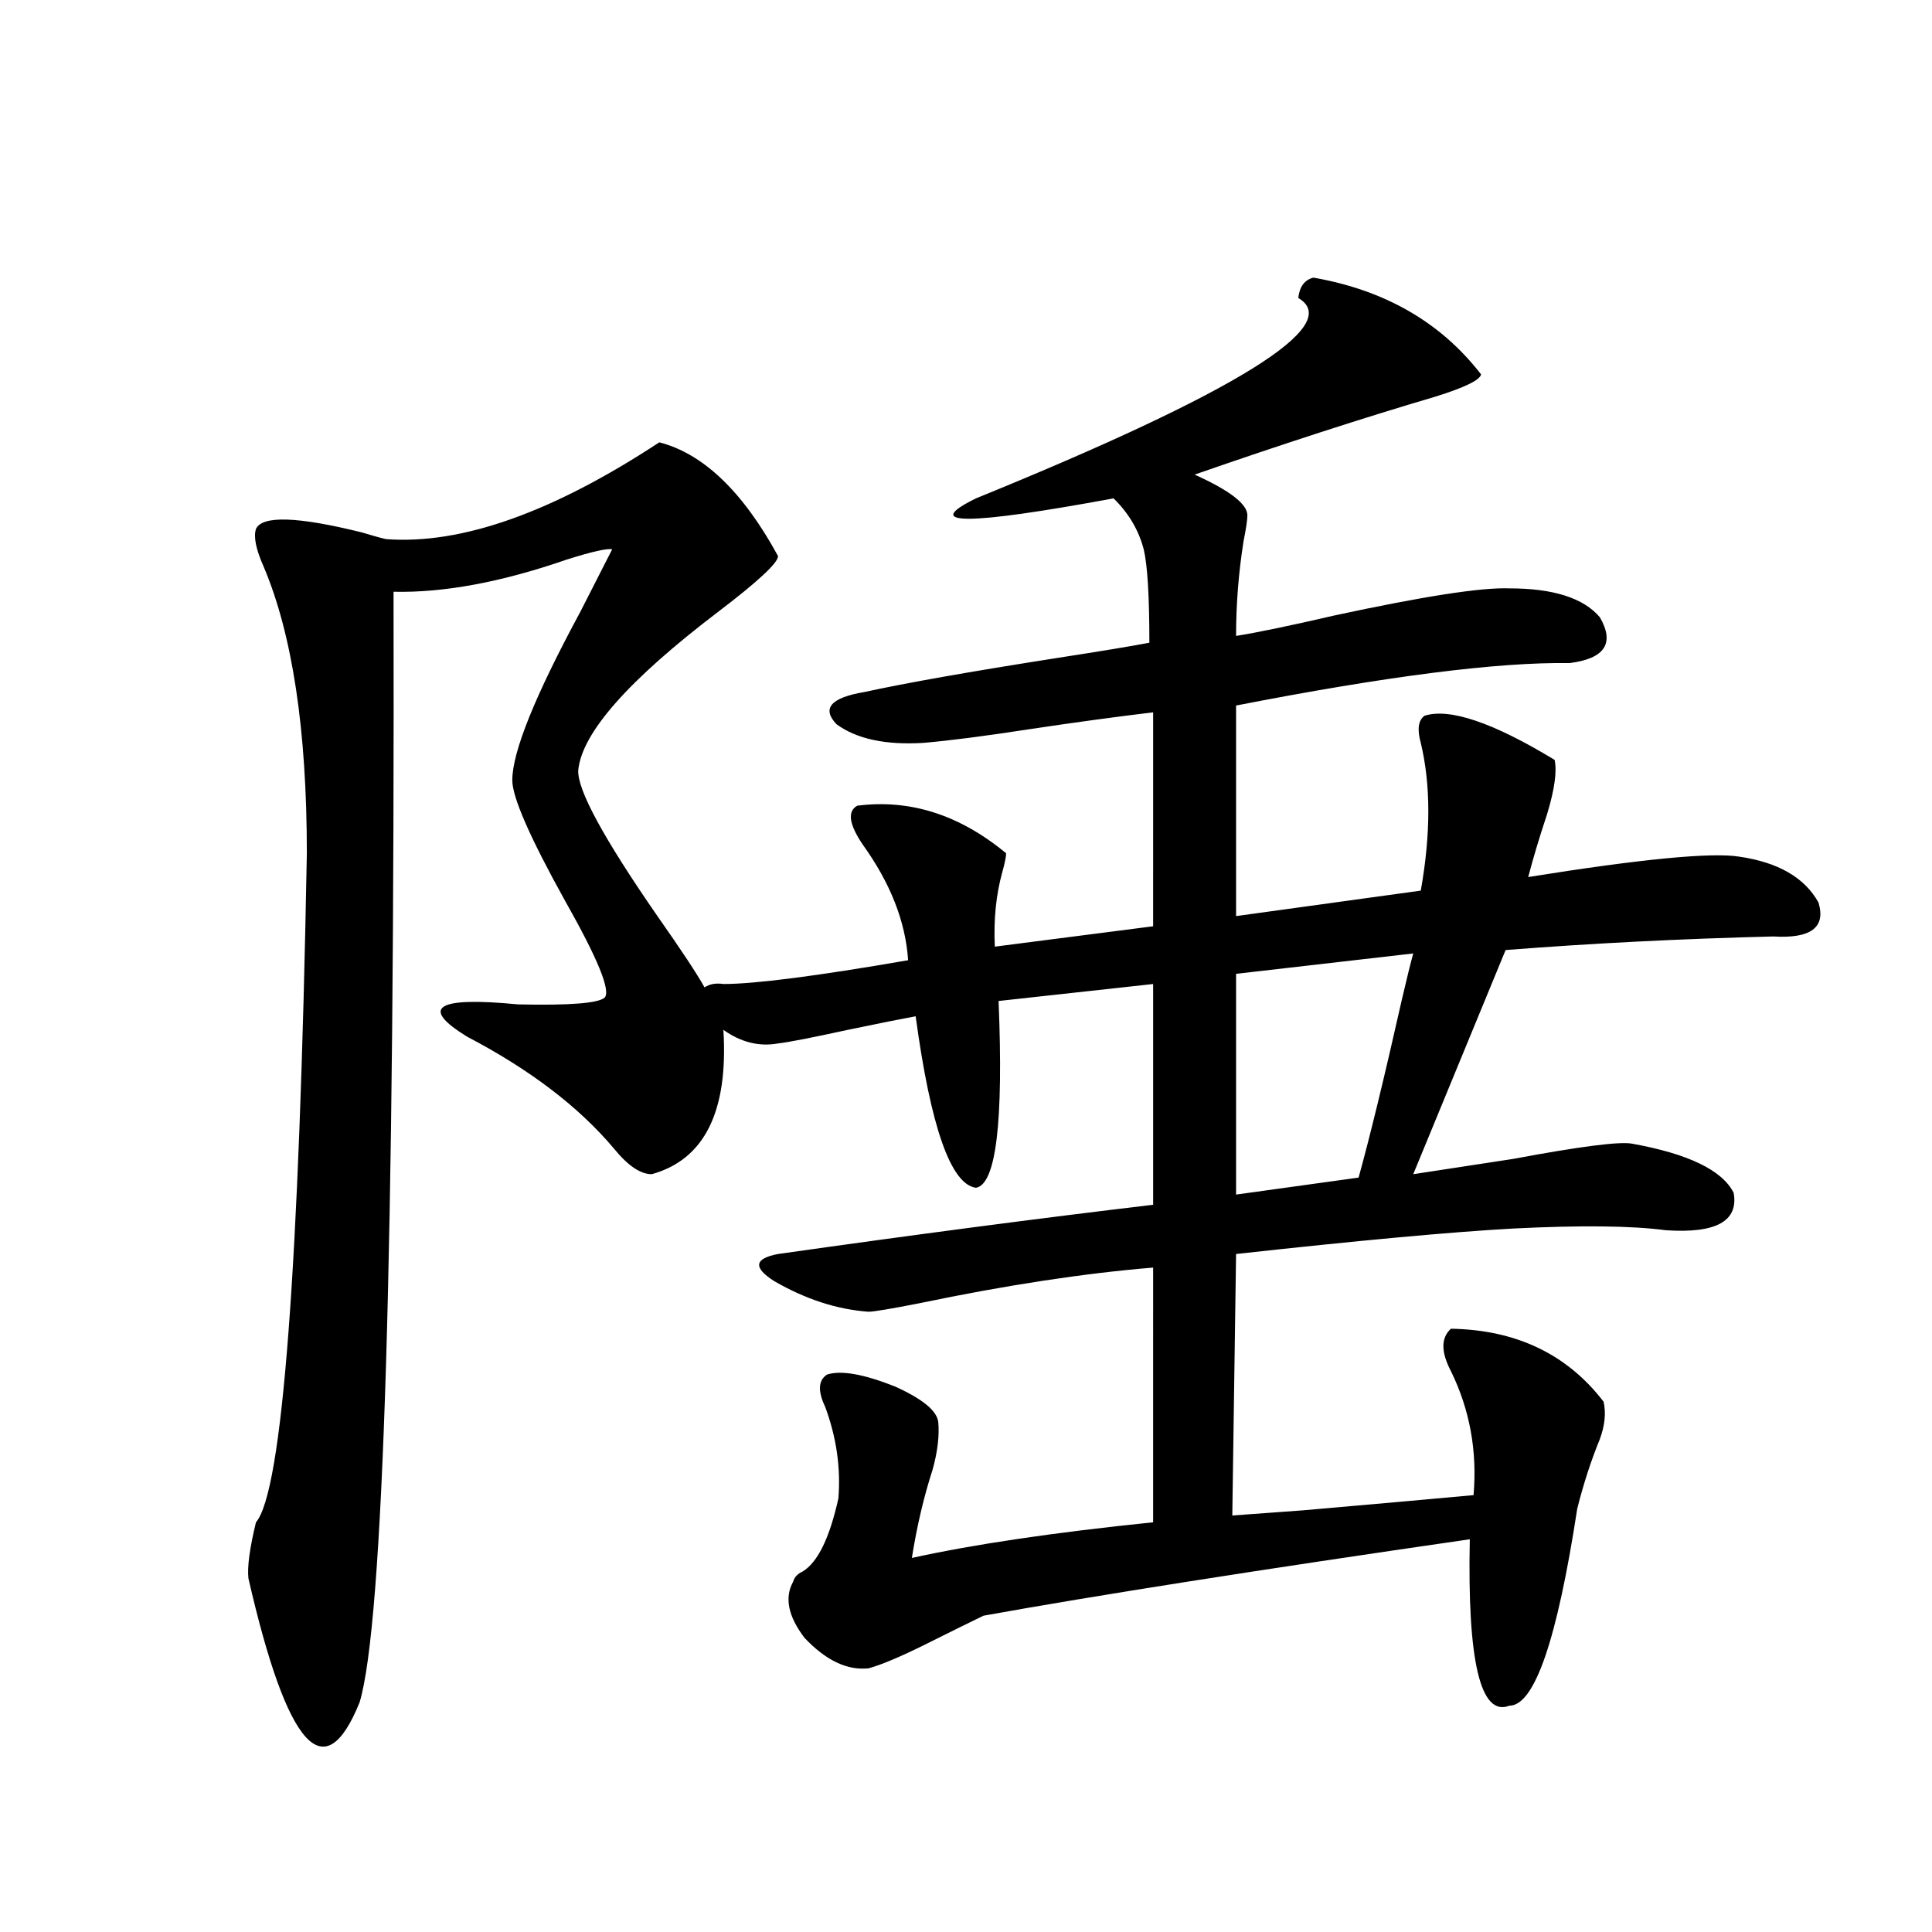
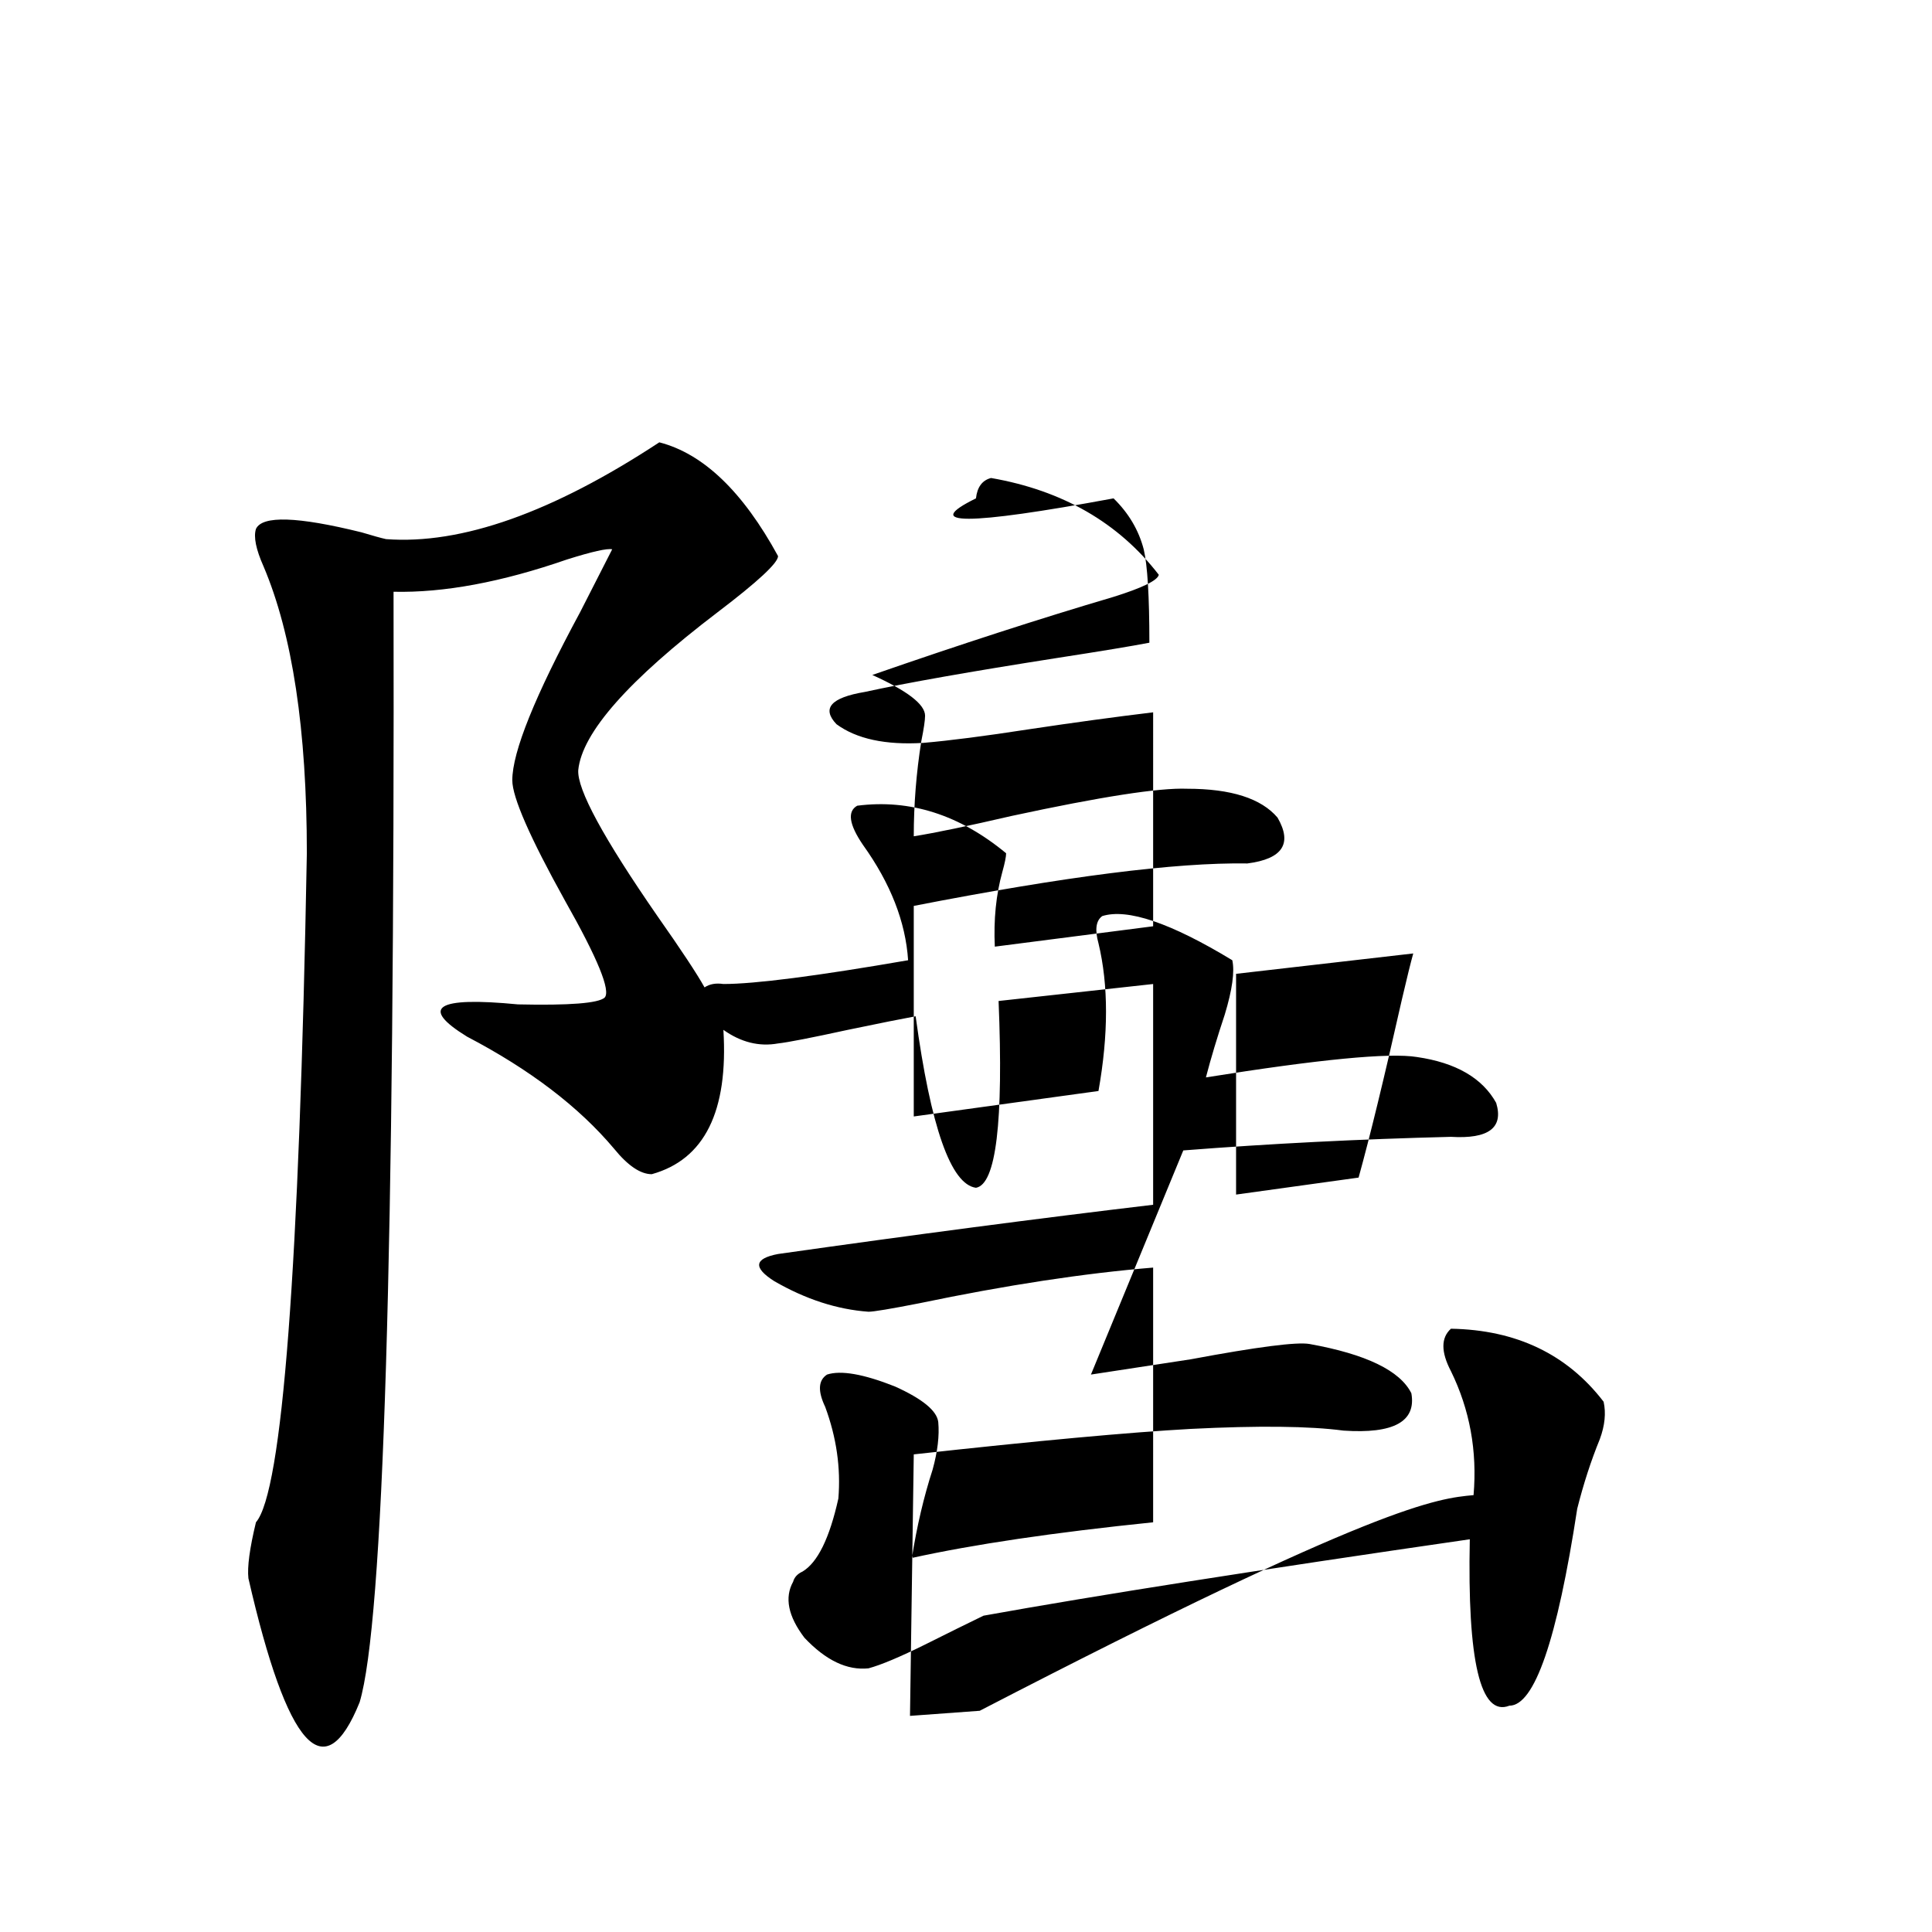
<svg xmlns="http://www.w3.org/2000/svg" version="1.1" id="图层_1" x="0px" y="0px" width="1000px" height="1000px" viewBox="0 0 1000 1000" enable-background="new 0 0 1000 1000" xml:space="preserve">
-   <path d="M762.713,773.875c1.951-22.852-1.951-44.233-11.707-64.16c-5.213-9.956-5.213-17.275,0-21.973  c33.811,0.591,60.151,13.184,79.022,37.793c1.296,5.864,0.641,12.305-1.951,19.336c-4.558,11.138-8.46,23.154-11.707,36.035  c-10.411,67.965-22.118,101.953-35.121,101.953c-14.969,5.851-21.798-22.852-20.487-86.133  c-109.266,15.82-193.166,29.004-251.701,39.551c-8.46,4.093-18.536,9.078-30.243,14.941c-13.018,6.441-22.773,10.547-29.268,12.305  c-11.066,1.168-22.118-4.105-33.17-15.82c-8.46-11.137-10.411-20.791-5.854-29.004c0.641-2.334,2.271-4.092,4.878-5.273  c7.805-4.683,13.979-17.275,18.536-37.793c1.296-15.82-0.976-31.641-6.829-47.461c-3.902-8.198-3.582-13.76,0.976-16.699  c7.149-2.334,18.856-0.288,35.121,6.152c14.299,6.455,21.783,12.607,22.438,18.457c0.641,7.031-0.335,15.244-2.927,24.609  c-4.558,14.063-8.14,29.307-10.731,45.703c31.859-7.031,73.489-13.184,124.875-18.457V656.102  c-35.776,2.939-76.096,9.092-120.973,18.457c-14.969,2.939-23.749,4.395-26.341,4.395c-16.265-1.167-32.529-6.44-48.779-15.82  c-11.066-7.031-10.411-11.714,1.951-14.063c70.242-9.956,134.951-18.457,194.142-25.488V509.324l-79.998,8.789  c2.592,62.705-1.311,94.922-11.707,96.68c-13.018-1.758-23.414-31.338-31.219-88.77c-6.509,1.182-18.216,3.516-35.121,7.031  c-18.871,4.106-30.898,6.455-36.097,7.031c-9.756,1.758-19.191-0.576-28.292-7.031c2.592,42.188-9.756,67.1-37.072,74.707  c-5.854,0-12.362-4.395-19.512-13.184c-18.216-21.67-43.581-41.006-76.096-58.008c-24.725-15.229-15.944-20.791,26.341-16.699  c26.661,0.591,41.615-0.576,44.877-3.516c3.247-3.516-3.582-20.215-20.487-50.098c-18.216-32.808-27.316-53.613-27.316-62.402  c0-14.639,11.707-43.643,35.121-87.012c7.149-14.063,12.683-24.897,16.585-32.52c-2.606-0.576-10.411,1.182-23.414,5.273  c-33.825,11.729-63.748,17.29-89.754,16.699c0.641,342.197-5.213,533.785-17.561,574.805c-18.216,45.113-37.407,23.73-57.56-64.16  c-0.655-5.85,0.641-15.518,3.902-29.004c13.658-15.82,22.438-131.245,26.341-346.289c0-63.857-7.484-113.379-22.438-148.535  c-3.902-8.789-5.213-15.229-3.902-19.336c3.247-7.031,21.463-6.44,54.633,1.758c5.854,1.758,10.076,2.939,12.683,3.516  c39.023,2.939,86.172-13.76,141.46-50.098c22.759,5.864,43.246,25.488,61.462,58.887c0,3.516-10.411,13.184-31.219,29.004  c-46.188,35.156-70.242,62.402-72.193,81.738c-0.655,9.971,13.003,35.156,40.975,75.586c12.348,17.578,20.487,29.883,24.39,36.914  c2.592-1.758,5.854-2.334,9.756-1.758c16.25,0,48.124-4.092,95.607-12.305c-1.311-19.912-9.115-39.839-23.414-59.766  c-7.164-10.547-8.14-17.275-2.927-20.215c27.316-3.516,53.002,4.697,77.071,24.609c0,1.758-0.655,4.985-1.951,9.668  c-3.262,11.729-4.558,24.609-3.902,38.672l81.949-10.547V368.699c-19.512,2.349-40.975,5.273-64.389,8.789  c-22.773,3.516-40.975,5.864-54.633,7.031c-19.512,1.182-34.48-2.046-44.877-9.668c-7.805-8.198-2.927-13.76,14.634-16.699  c21.463-4.683,54.633-10.547,99.51-17.578c22.759-3.516,38.688-6.152,47.804-7.91c0-24.019-0.976-40.127-2.927-48.34  c-2.606-9.956-7.805-18.745-15.609-26.367c-76.096,14.063-99.845,14.063-71.218,0c135.271-55.068,190.88-89.648,166.825-103.711  c0.641-5.85,3.247-9.365,7.805-10.547c37.072,6.455,66.005,23.154,86.827,50.098c-0.655,2.939-8.46,6.743-23.414,11.426  c-37.728,11.138-79.357,24.609-124.875,40.43c18.201,8.213,27.316,15.244,27.316,21.094c0,2.349-0.655,6.743-1.951,13.184  c-2.606,16.411-3.902,32.822-3.902,49.219c11.052-1.758,27.957-5.273,50.73-10.547c46.173-9.956,76.416-14.639,90.729-14.063  c22.759,0,38.368,4.985,46.828,14.941c7.805,13.486,2.592,21.396-15.609,23.73c-37.072-0.576-94.632,6.743-172.679,21.973v108.984  l95.607-13.184c5.198-29.292,5.198-54.78,0-76.465c-1.951-7.031-1.311-11.714,1.951-14.063c13.003-4.092,35.441,3.516,67.315,22.852  c1.296,5.864,0,15.244-3.902,28.125c-3.902,11.729-7.164,22.563-9.756,32.52c58.535-9.365,94.952-12.881,109.266-10.547  c20.152,2.939,33.811,10.85,40.975,23.73c3.902,12.896-3.902,18.76-23.414,17.578c-47.483,1.182-93.656,3.516-138.533,7.031  l-47.804,116.016c11.707-1.758,28.933-4.395,51.706-7.91c34.466-6.44,54.953-9.077,61.462-7.91  c29.268,5.273,46.828,13.774,52.682,25.488c2.592,14.653-9.115,21.094-35.121,19.336c-17.561-2.334-43.901-2.637-79.022-0.879  c-31.874,1.758-79.678,6.152-143.411,13.184l-1.951,135.352c7.805-0.576,19.832-1.455,36.097-2.637  C714.254,778.27,743.842,775.633,762.713,773.875z M731.494,493.504l-91.705,10.547v114.258l63.413-8.789  c5.854-21.094,13.323-51.855,22.438-92.285C728.232,506.111,730.184,498.201,731.494,493.504z" />
+   <path d="M762.713,773.875c1.951-22.852-1.951-44.233-11.707-64.16c-5.213-9.956-5.213-17.275,0-21.973  c33.811,0.591,60.151,13.184,79.022,37.793c1.296,5.864,0.641,12.305-1.951,19.336c-4.558,11.138-8.46,23.154-11.707,36.035  c-10.411,67.965-22.118,101.953-35.121,101.953c-14.969,5.851-21.798-22.852-20.487-86.133  c-109.266,15.82-193.166,29.004-251.701,39.551c-8.46,4.093-18.536,9.078-30.243,14.941c-13.018,6.441-22.773,10.547-29.268,12.305  c-11.066,1.168-22.118-4.105-33.17-15.82c-8.46-11.137-10.411-20.791-5.854-29.004c0.641-2.334,2.271-4.092,4.878-5.273  c7.805-4.683,13.979-17.275,18.536-37.793c1.296-15.82-0.976-31.641-6.829-47.461c-3.902-8.198-3.582-13.76,0.976-16.699  c7.149-2.334,18.856-0.288,35.121,6.152c14.299,6.455,21.783,12.607,22.438,18.457c0.641,7.031-0.335,15.244-2.927,24.609  c-4.558,14.063-8.14,29.307-10.731,45.703c31.859-7.031,73.489-13.184,124.875-18.457V656.102  c-35.776,2.939-76.096,9.092-120.973,18.457c-14.969,2.939-23.749,4.395-26.341,4.395c-16.265-1.167-32.529-6.44-48.779-15.82  c-11.066-7.031-10.411-11.714,1.951-14.063c70.242-9.956,134.951-18.457,194.142-25.488V509.324l-79.998,8.789  c2.592,62.705-1.311,94.922-11.707,96.68c-13.018-1.758-23.414-31.338-31.219-88.77c-6.509,1.182-18.216,3.516-35.121,7.031  c-18.871,4.106-30.898,6.455-36.097,7.031c-9.756,1.758-19.191-0.576-28.292-7.031c2.592,42.188-9.756,67.1-37.072,74.707  c-5.854,0-12.362-4.395-19.512-13.184c-18.216-21.67-43.581-41.006-76.096-58.008c-24.725-15.229-15.944-20.791,26.341-16.699  c26.661,0.591,41.615-0.576,44.877-3.516c3.247-3.516-3.582-20.215-20.487-50.098c-18.216-32.808-27.316-53.613-27.316-62.402  c0-14.639,11.707-43.643,35.121-87.012c7.149-14.063,12.683-24.897,16.585-32.52c-2.606-0.576-10.411,1.182-23.414,5.273  c-33.825,11.729-63.748,17.29-89.754,16.699c0.641,342.197-5.213,533.785-17.561,574.805c-18.216,45.113-37.407,23.73-57.56-64.16  c-0.655-5.85,0.641-15.518,3.902-29.004c13.658-15.82,22.438-131.245,26.341-346.289c0-63.857-7.484-113.379-22.438-148.535  c-3.902-8.789-5.213-15.229-3.902-19.336c3.247-7.031,21.463-6.44,54.633,1.758c5.854,1.758,10.076,2.939,12.683,3.516  c39.023,2.939,86.172-13.76,141.46-50.098c22.759,5.864,43.246,25.488,61.462,58.887c0,3.516-10.411,13.184-31.219,29.004  c-46.188,35.156-70.242,62.402-72.193,81.738c-0.655,9.971,13.003,35.156,40.975,75.586c12.348,17.578,20.487,29.883,24.39,36.914  c2.592-1.758,5.854-2.334,9.756-1.758c16.25,0,48.124-4.092,95.607-12.305c-1.311-19.912-9.115-39.839-23.414-59.766  c-7.164-10.547-8.14-17.275-2.927-20.215c27.316-3.516,53.002,4.697,77.071,24.609c0,1.758-0.655,4.985-1.951,9.668  c-3.262,11.729-4.558,24.609-3.902,38.672l81.949-10.547V368.699c-19.512,2.349-40.975,5.273-64.389,8.789  c-22.773,3.516-40.975,5.864-54.633,7.031c-19.512,1.182-34.48-2.046-44.877-9.668c-7.805-8.198-2.927-13.76,14.634-16.699  c21.463-4.683,54.633-10.547,99.51-17.578c22.759-3.516,38.688-6.152,47.804-7.91c0-24.019-0.976-40.127-2.927-48.34  c-2.606-9.956-7.805-18.745-15.609-26.367c-76.096,14.063-99.845,14.063-71.218,0c0.641-5.85,3.247-9.365,7.805-10.547c37.072,6.455,66.005,23.154,86.827,50.098c-0.655,2.939-8.46,6.743-23.414,11.426  c-37.728,11.138-79.357,24.609-124.875,40.43c18.201,8.213,27.316,15.244,27.316,21.094c0,2.349-0.655,6.743-1.951,13.184  c-2.606,16.411-3.902,32.822-3.902,49.219c11.052-1.758,27.957-5.273,50.73-10.547c46.173-9.956,76.416-14.639,90.729-14.063  c22.759,0,38.368,4.985,46.828,14.941c7.805,13.486,2.592,21.396-15.609,23.73c-37.072-0.576-94.632,6.743-172.679,21.973v108.984  l95.607-13.184c5.198-29.292,5.198-54.78,0-76.465c-1.951-7.031-1.311-11.714,1.951-14.063c13.003-4.092,35.441,3.516,67.315,22.852  c1.296,5.864,0,15.244-3.902,28.125c-3.902,11.729-7.164,22.563-9.756,32.52c58.535-9.365,94.952-12.881,109.266-10.547  c20.152,2.939,33.811,10.85,40.975,23.73c3.902,12.896-3.902,18.76-23.414,17.578c-47.483,1.182-93.656,3.516-138.533,7.031  l-47.804,116.016c11.707-1.758,28.933-4.395,51.706-7.91c34.466-6.44,54.953-9.077,61.462-7.91  c29.268,5.273,46.828,13.774,52.682,25.488c2.592,14.653-9.115,21.094-35.121,19.336c-17.561-2.334-43.901-2.637-79.022-0.879  c-31.874,1.758-79.678,6.152-143.411,13.184l-1.951,135.352c7.805-0.576,19.832-1.455,36.097-2.637  C714.254,778.27,743.842,775.633,762.713,773.875z M731.494,493.504l-91.705,10.547v114.258l63.413-8.789  c5.854-21.094,13.323-51.855,22.438-92.285C728.232,506.111,730.184,498.201,731.494,493.504z" />
</svg>